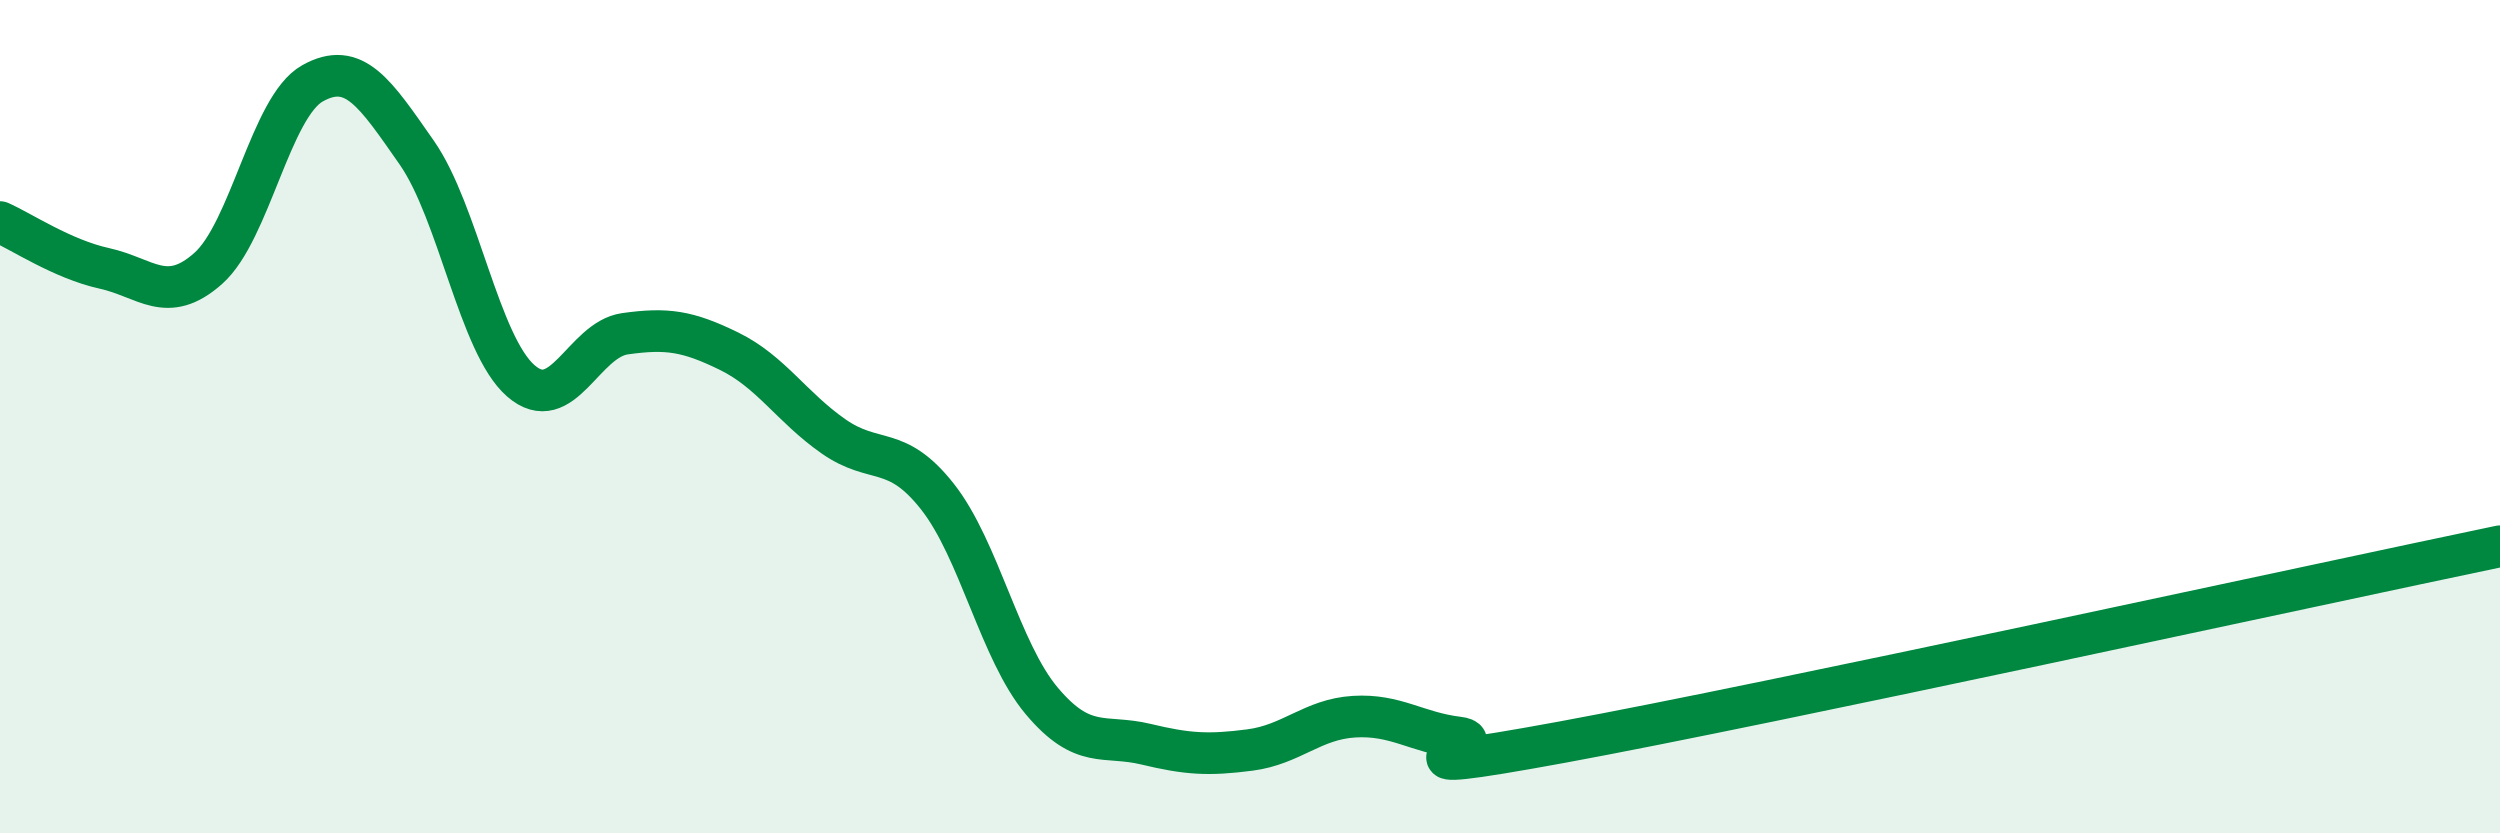
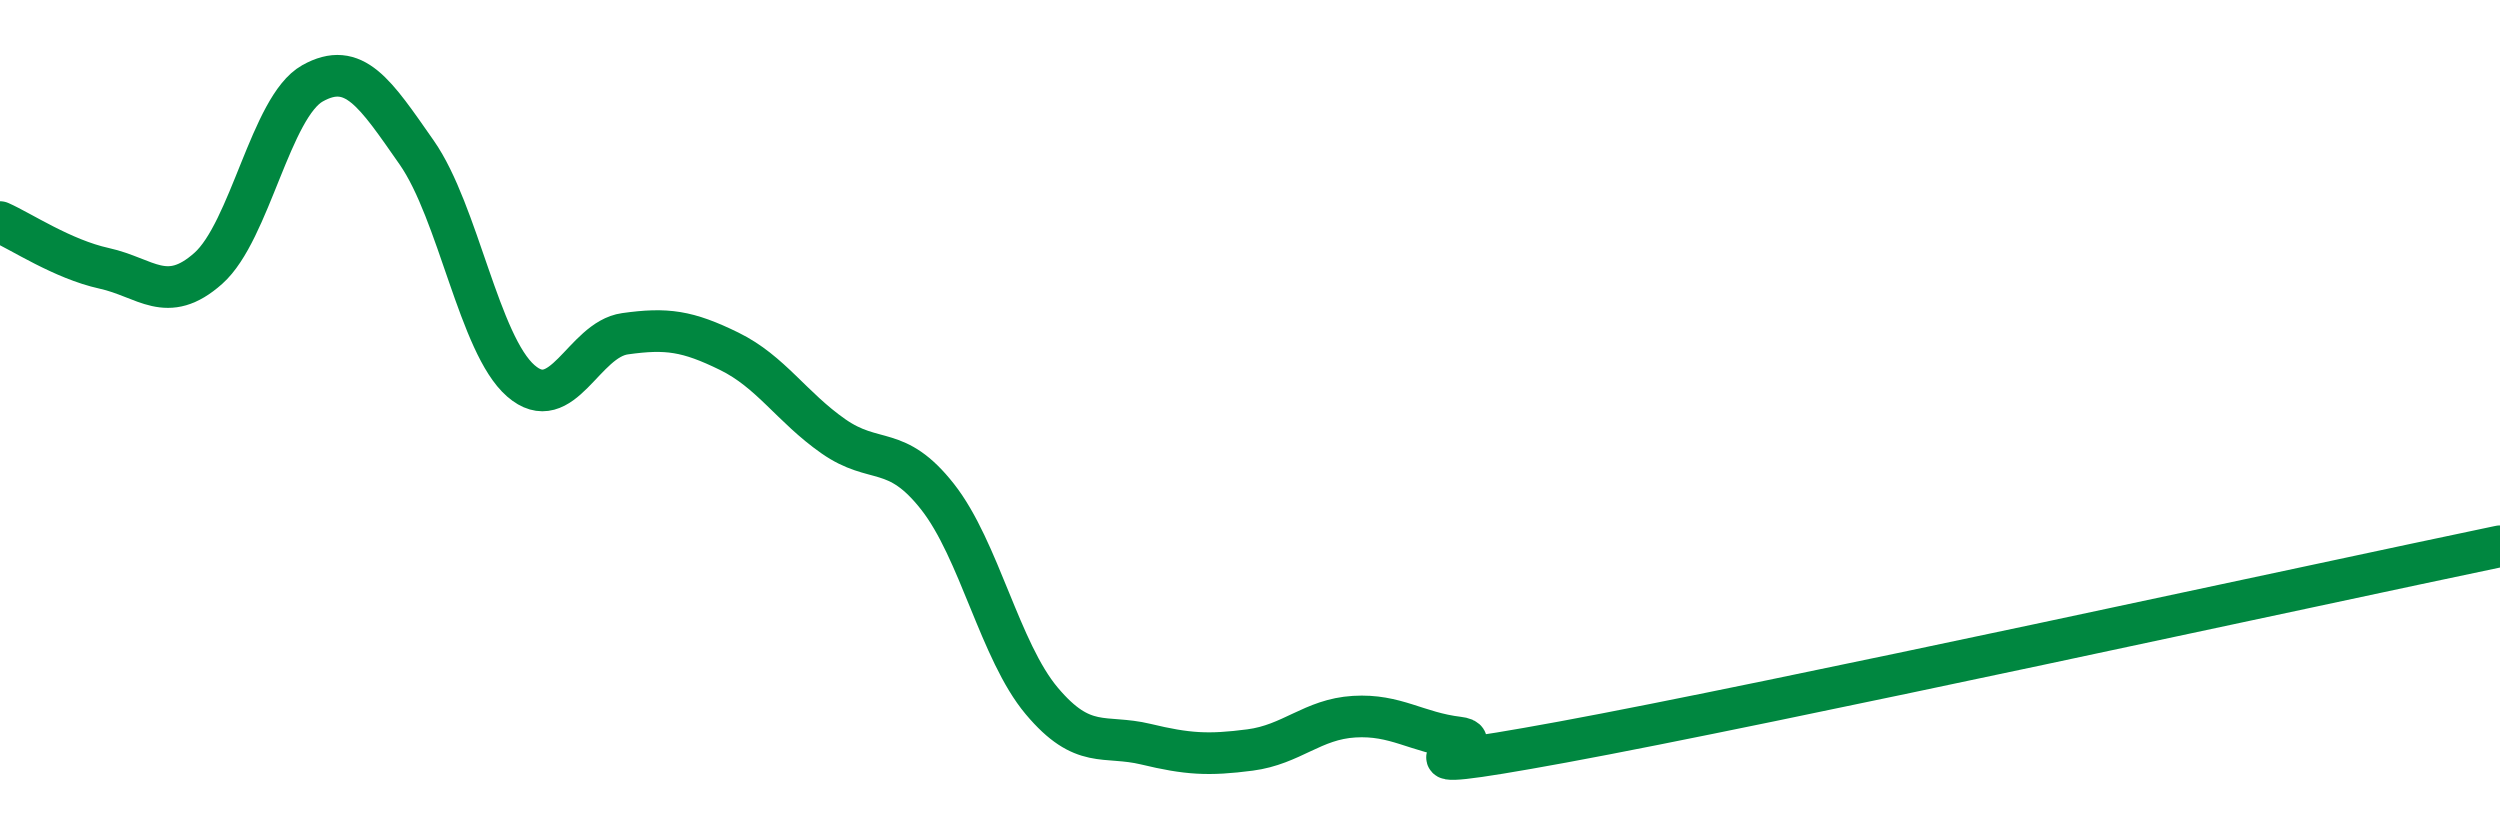
<svg xmlns="http://www.w3.org/2000/svg" width="60" height="20" viewBox="0 0 60 20">
-   <path d="M 0,5.33 C 0.5,5.55 1.5,6.22 2.5,6.44 C 3.5,6.66 4,7.33 5,6.44 C 6,5.55 6.5,2.56 7.5,2 C 8.5,1.44 9,2.23 10,3.66 C 11,5.09 11.5,8.27 12.5,9.14 C 13.5,10.01 14,8.15 15,8.01 C 16,7.87 16.5,7.94 17.5,8.43 C 18.5,8.92 19,9.77 20,10.47 C 21,11.17 21.5,10.65 22.5,11.92 C 23.5,13.19 24,15.63 25,16.82 C 26,18.01 26.5,17.62 27.5,17.86 C 28.5,18.1 29,18.13 30,18 C 31,17.87 31.5,17.26 32.5,17.2 C 33.5,17.14 34,17.58 35,17.7 C 36,17.82 32.5,18.73 37.5,17.81 C 42.5,16.89 55.5,14.05 60,13.11L60 20L0 20Z" fill="#008740" opacity="0.1" stroke-linecap="round" stroke-linejoin="round" />
  <path d="M 0,5.33 C 0.5,5.55 1.5,6.22 2.5,6.44 C 3.5,6.66 4,7.33 5,6.44 C 6,5.55 6.5,2.56 7.5,2 C 8.5,1.44 9,2.23 10,3.66 C 11,5.09 11.5,8.27 12.5,9.14 C 13.5,10.01 14,8.15 15,8.01 C 16,7.87 16.5,7.94 17.5,8.43 C 18.5,8.92 19,9.77 20,10.47 C 21,11.17 21.5,10.65 22.5,11.92 C 23.5,13.19 24,15.63 25,16.82 C 26,18.01 26.5,17.62 27.5,17.86 C 28.5,18.1 29,18.13 30,18 C 31,17.87 31.5,17.26 32.5,17.2 C 33.5,17.14 34,17.58 35,17.7 C 36,17.82 32.5,18.73 37.5,17.81 C 42.5,16.89 55.5,14.05 60,13.11" stroke="#008740" stroke-width="1" fill="none" stroke-linecap="round" stroke-linejoin="round" />
</svg>